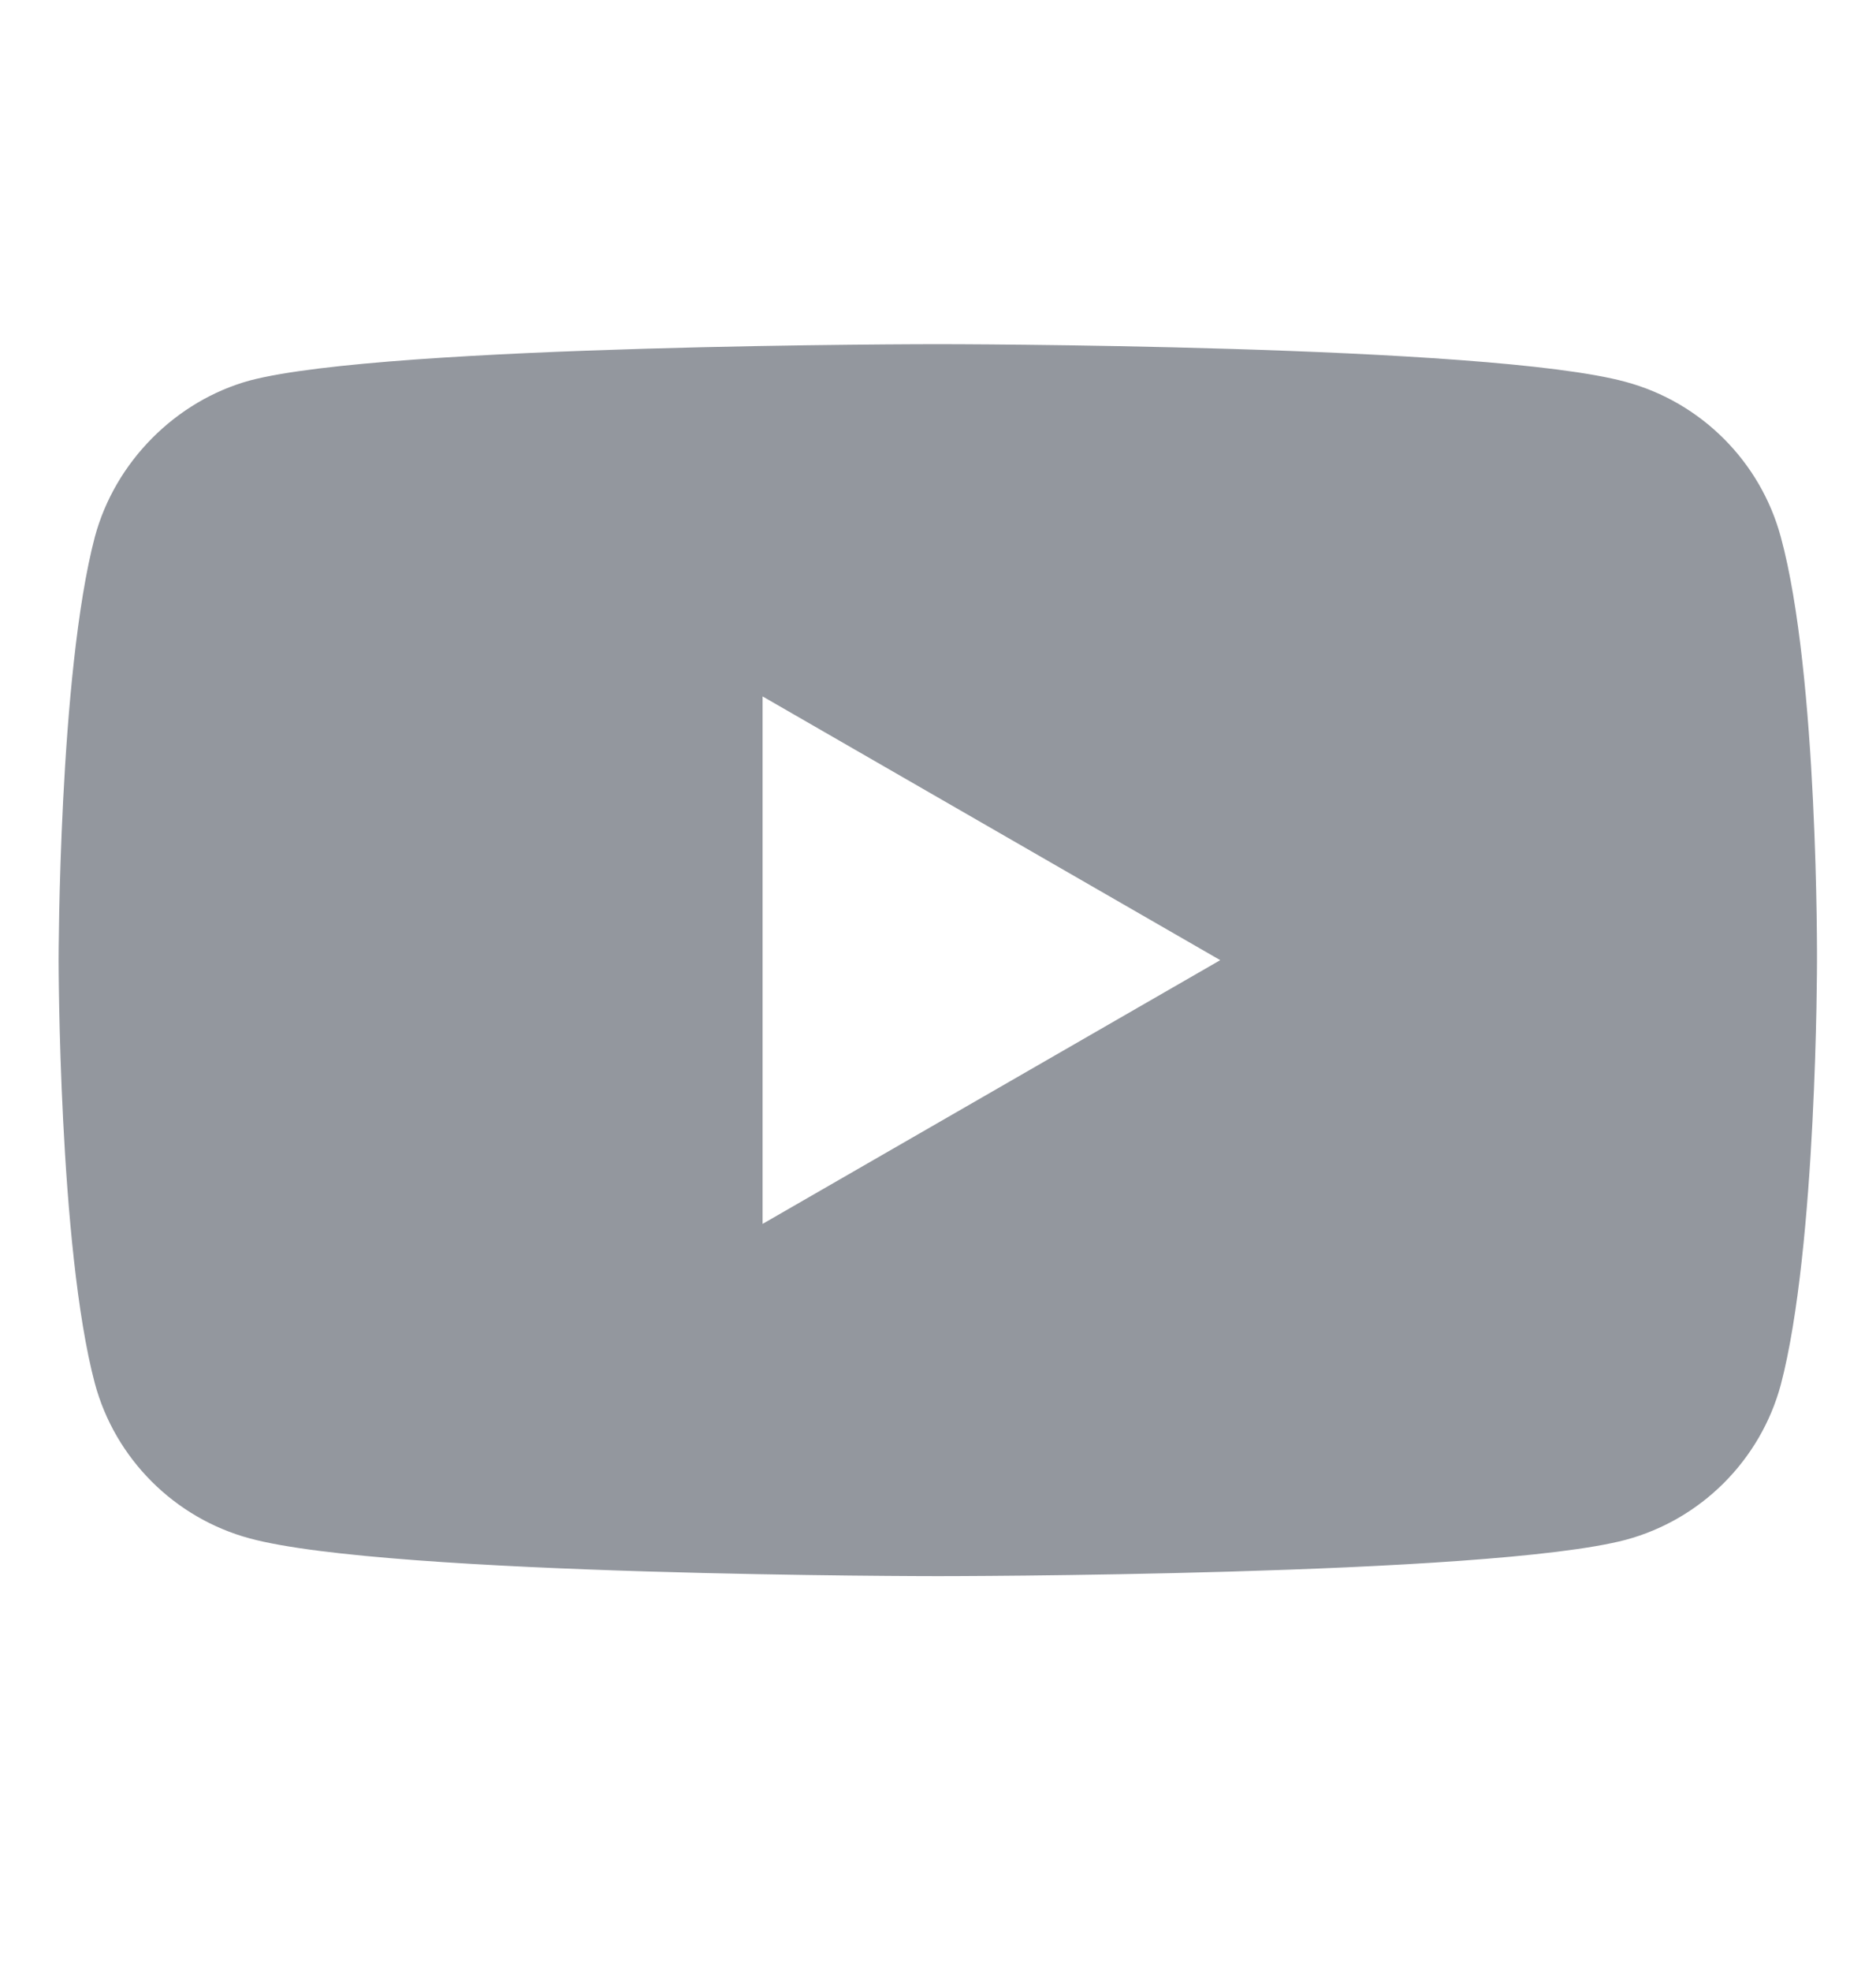
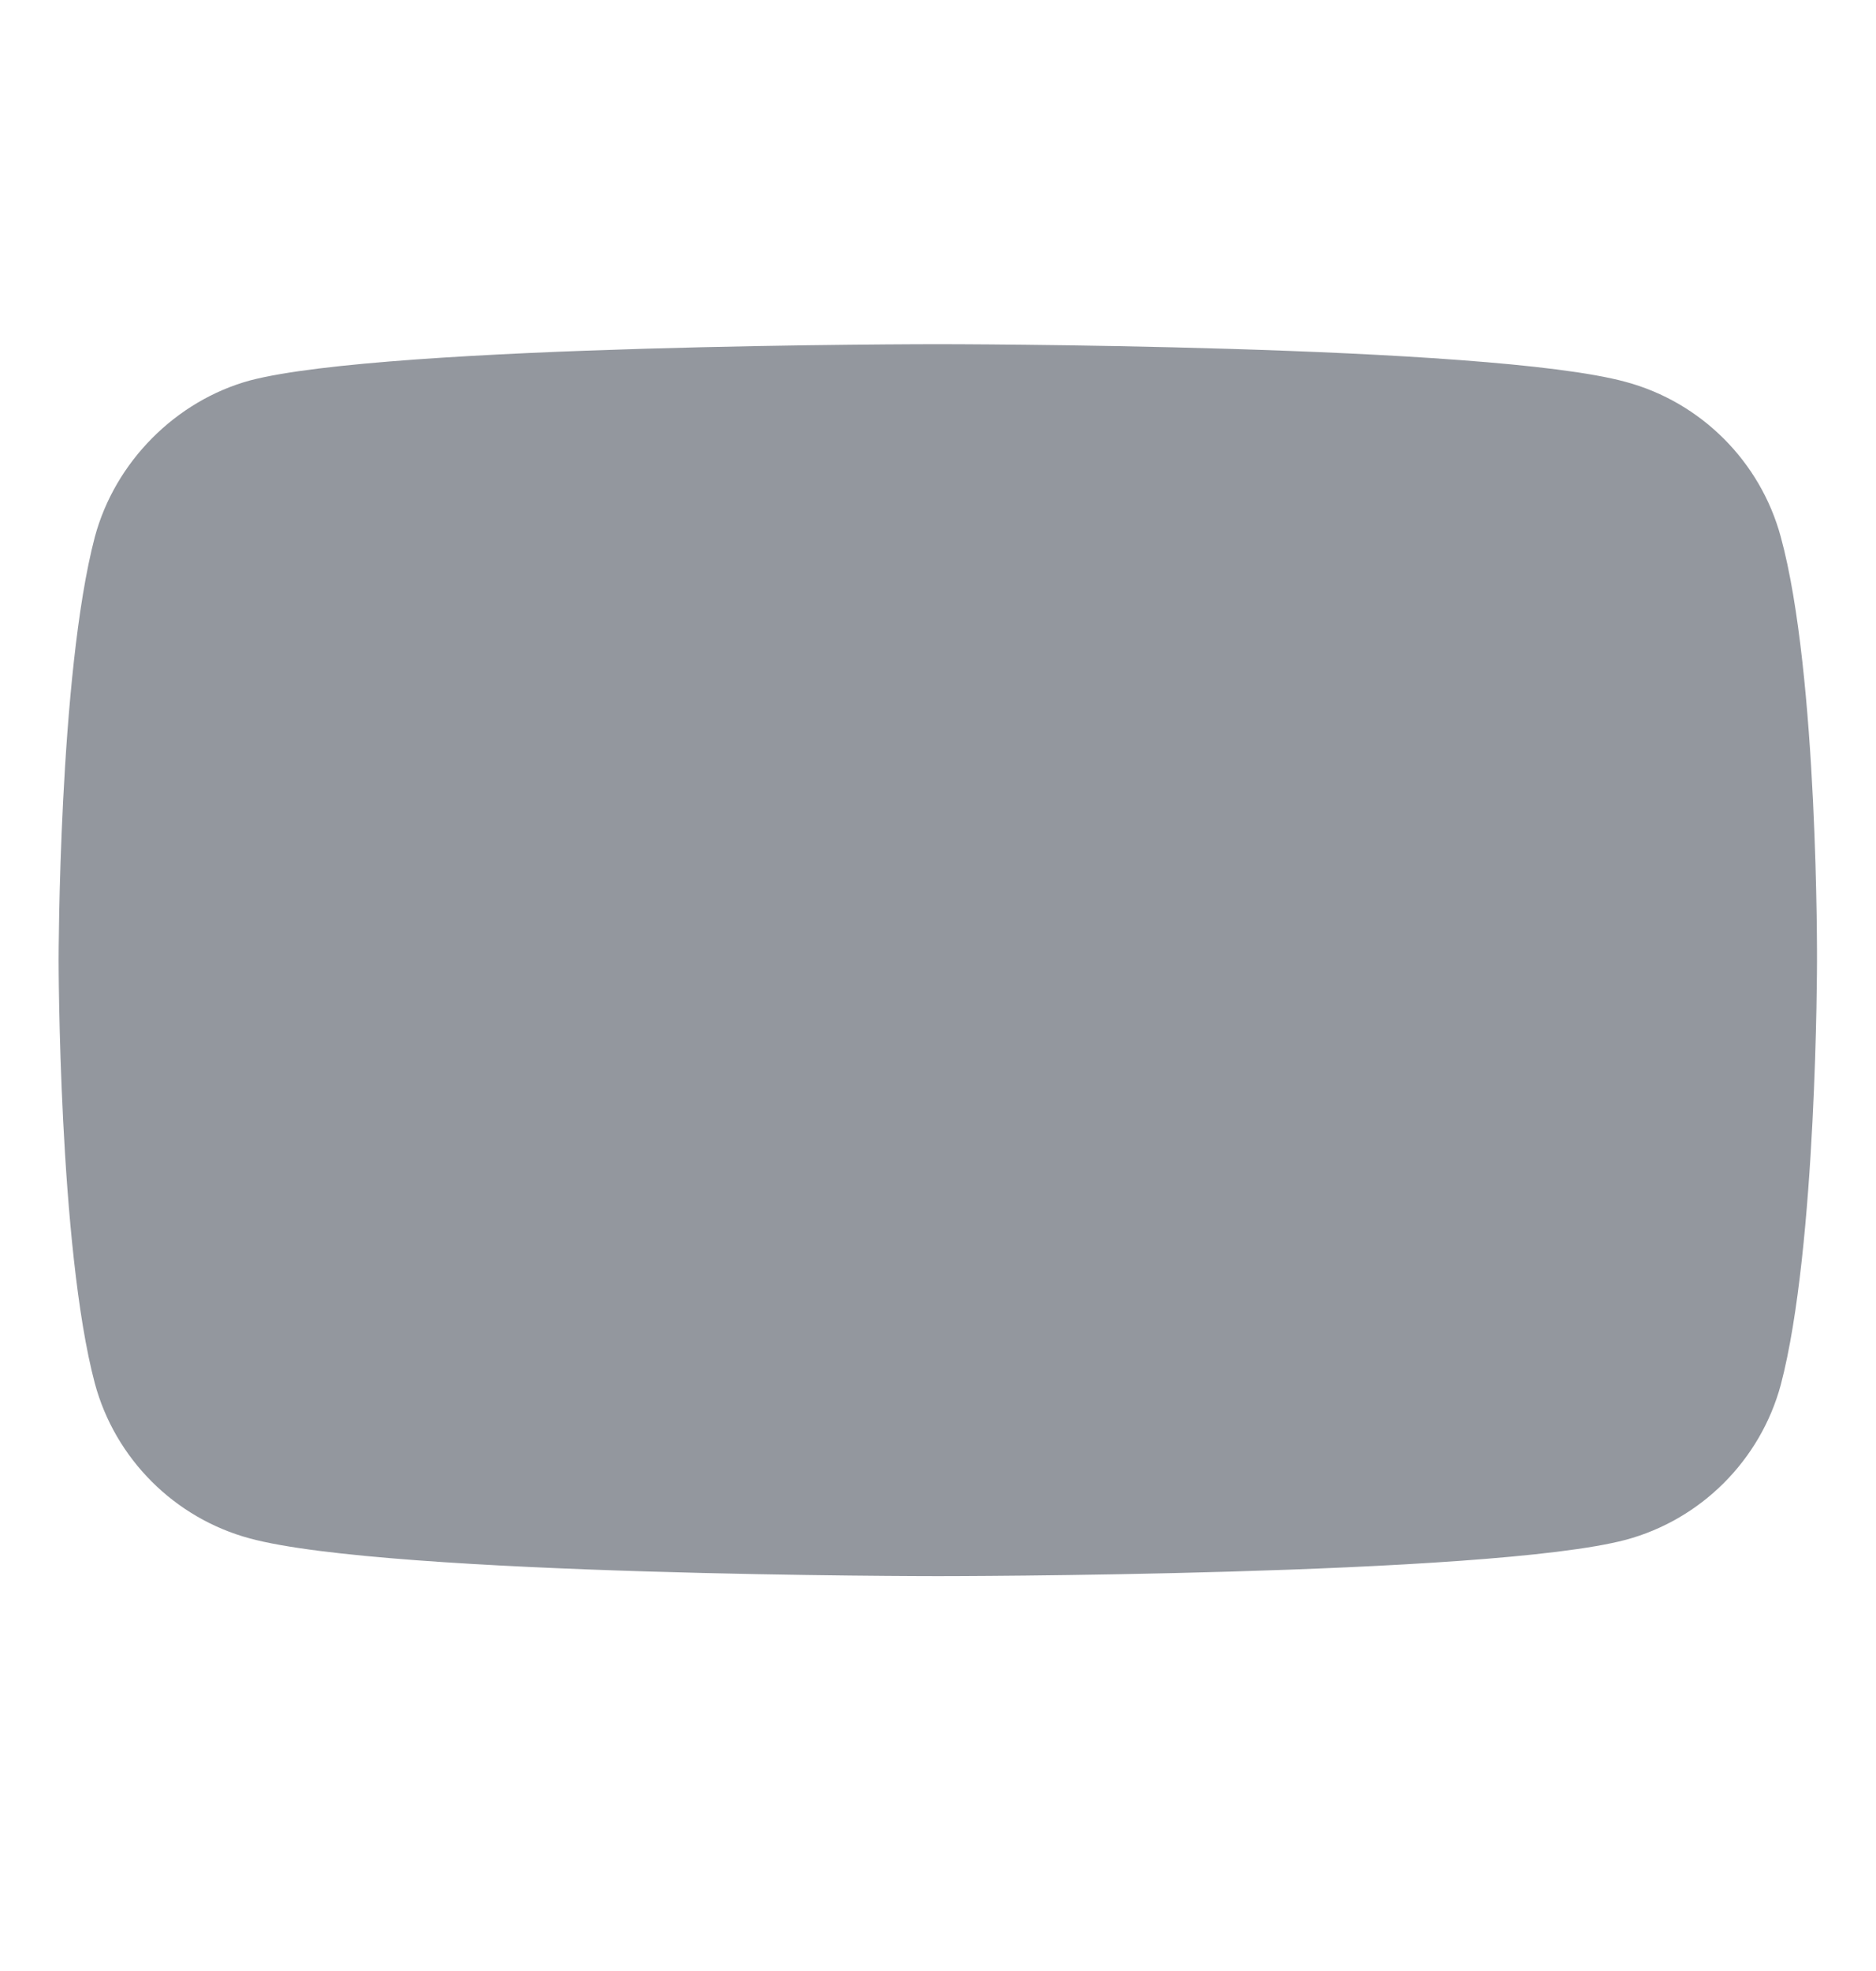
<svg xmlns="http://www.w3.org/2000/svg" width="20" height="21" viewBox="0 0 20 21" fill="none">
-   <path fill-rule="evenodd" clip-rule="evenodd" d="M18.985 14.754C19.371 13.287 19.371 10.245 19.371 10.245C19.371 10.245 19.386 7.188 18.985 5.721C18.768 4.918 18.135 4.285 17.332 4.069C15.866 3.667 9.998 3.667 9.998 3.667C9.998 3.667 4.13 3.667 2.663 4.054C1.876 4.27 1.227 4.918 1.011 5.721C0.625 7.188 0.625 10.23 0.625 10.23C0.625 10.23 0.625 13.287 1.011 14.739C1.227 15.542 1.861 16.175 2.663 16.391C4.146 16.793 9.998 16.793 9.998 16.793C9.998 16.793 15.866 16.793 17.332 16.406C18.135 16.19 18.768 15.557 18.985 14.754ZM13.009 10.23L8.13 13.04V7.42L13.009 10.23Z" fill="#93979E" />
+   <path fill-rule="evenodd" clip-rule="evenodd" d="M18.985 14.754C19.371 13.287 19.371 10.245 19.371 10.245C19.371 10.245 19.386 7.188 18.985 5.721C18.768 4.918 18.135 4.285 17.332 4.069C15.866 3.667 9.998 3.667 9.998 3.667C9.998 3.667 4.13 3.667 2.663 4.054C1.876 4.27 1.227 4.918 1.011 5.721C0.625 7.188 0.625 10.23 0.625 10.23C0.625 10.23 0.625 13.287 1.011 14.739C1.227 15.542 1.861 16.175 2.663 16.391C4.146 16.793 9.998 16.793 9.998 16.793C9.998 16.793 15.866 16.793 17.332 16.406C18.135 16.19 18.768 15.557 18.985 14.754ZM13.009 10.23V7.42L13.009 10.23Z" fill="#93979E" />
</svg>